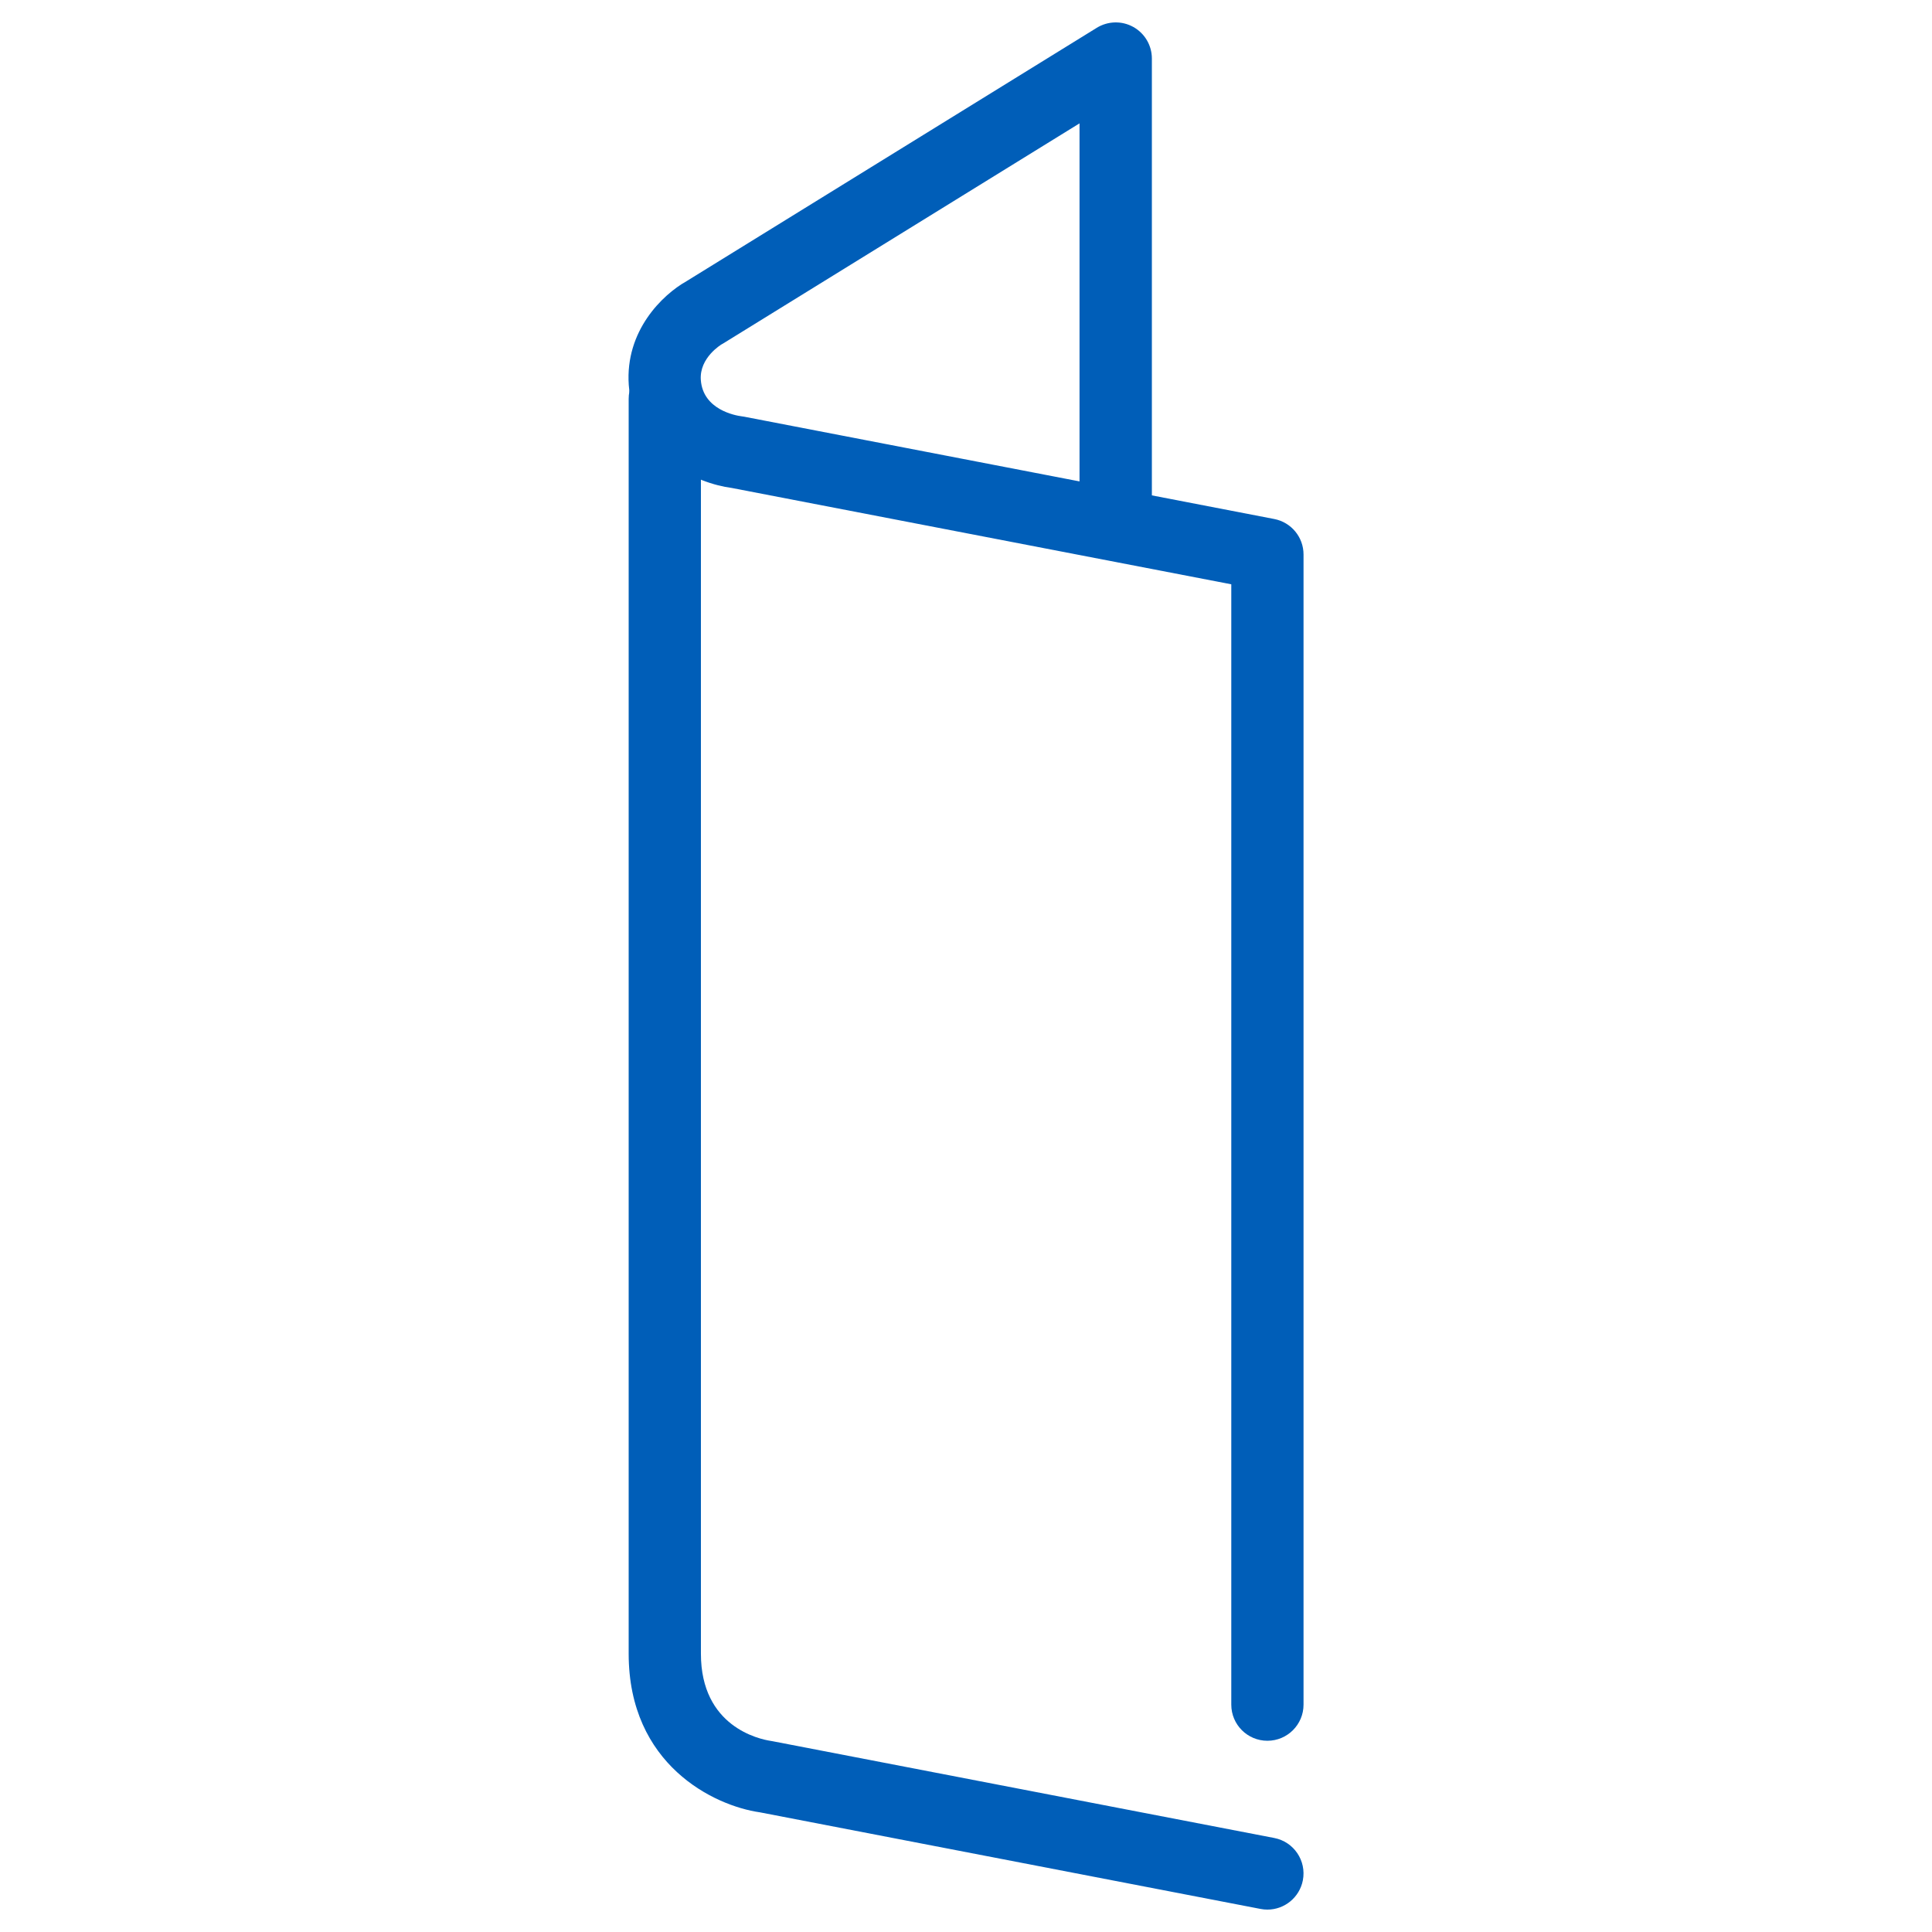
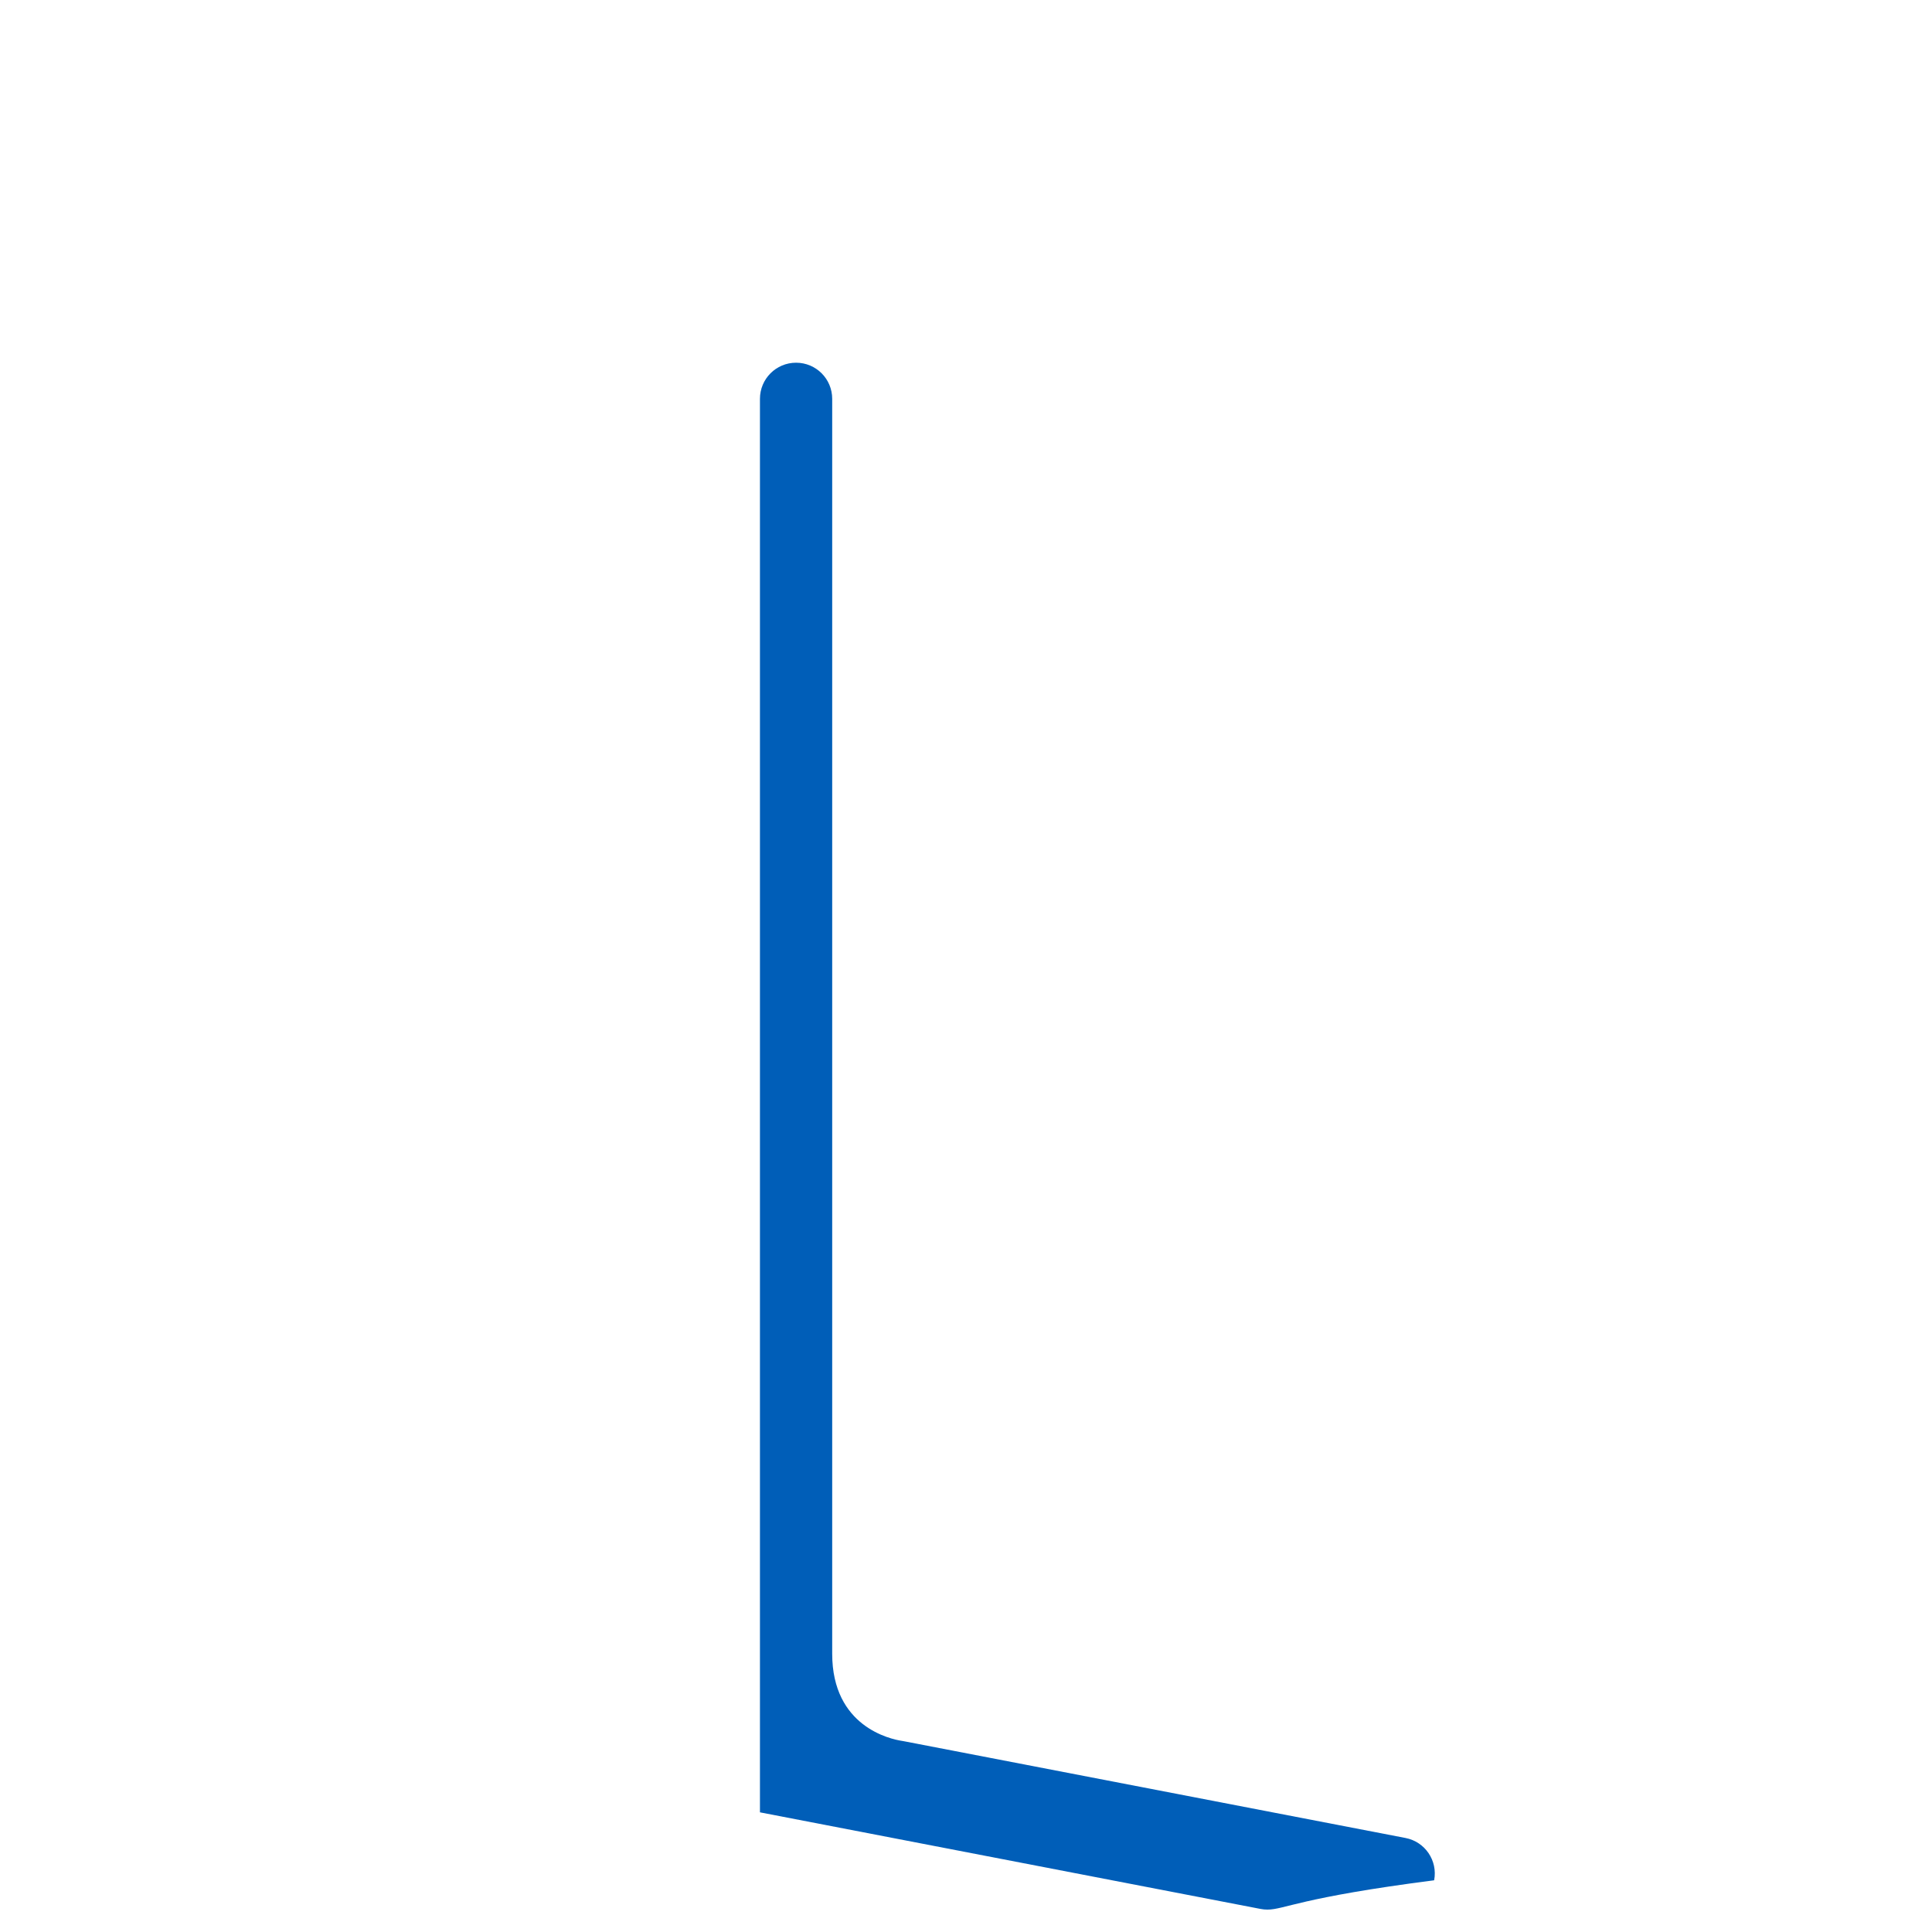
<svg xmlns="http://www.w3.org/2000/svg" version="1.1" id="Layer_1" x="0px" y="0px" viewBox="0 0 374.4 374.4" style="enable-background:new 0 0 374.4 374.4;" xml:space="preserve">
  <style type="text/css">
	.st0{fill:#005EB8;}
</style>
  <g>
-     <path class="st0" d="M245.61,337.34c-3.87,0-7-3.13-7-7V113.23L141.8,94.56c-6.65-0.86-18.97-6.05-19.95-19.95   c-0.74-10.52,6.57-17.52,11.16-20.1l79.53-49.12c2.16-1.33,4.87-1.4,7.09-0.16c2.22,1.24,3.59,3.58,3.59,6.11v84.66l23.72,4.58   c3.29,0.64,5.67,3.52,5.67,6.87v222.89C252.61,334.21,249.47,337.34,245.61,337.34z M209.21,23.9l-68.99,42.61   c-0.16,0.1-0.16,0.11-0.33,0.19c-0.1,0.06-4.38,2.6-4.08,6.92c0.41,5.77,6.68,6.9,7.93,7.06c0.18,0.02,0.29,0.04,0.47,0.07   l64.99,12.54V23.9z" />
-     <path class="st0" d="M245.61,370.06c-0.44,0-0.89-0.04-1.33-0.13l-97.01-18.72c-8.93-1.27-25.44-9.25-25.44-30.73V77.29   c0-3.87,3.13-7,7-7c3.87,0,7,3.13,7,7v243.19c0,14.13,11.29,16.55,13.55,16.89c0.14,0.02,0.21,0.03,0.35,0.06l97.2,18.75   c3.8,0.73,6.28,4.4,5.55,8.2C251.83,367.73,248.9,370.06,245.61,370.06z" />
+     <path class="st0" d="M245.61,370.06c-0.44,0-0.89-0.04-1.33-0.13l-97.01-18.72V77.29   c0-3.87,3.13-7,7-7c3.87,0,7,3.13,7,7v243.19c0,14.13,11.29,16.55,13.55,16.89c0.14,0.02,0.21,0.03,0.35,0.06l97.2,18.75   c3.8,0.73,6.28,4.4,5.55,8.2C251.83,367.73,248.9,370.06,245.61,370.06z" />
  </g>
</svg>